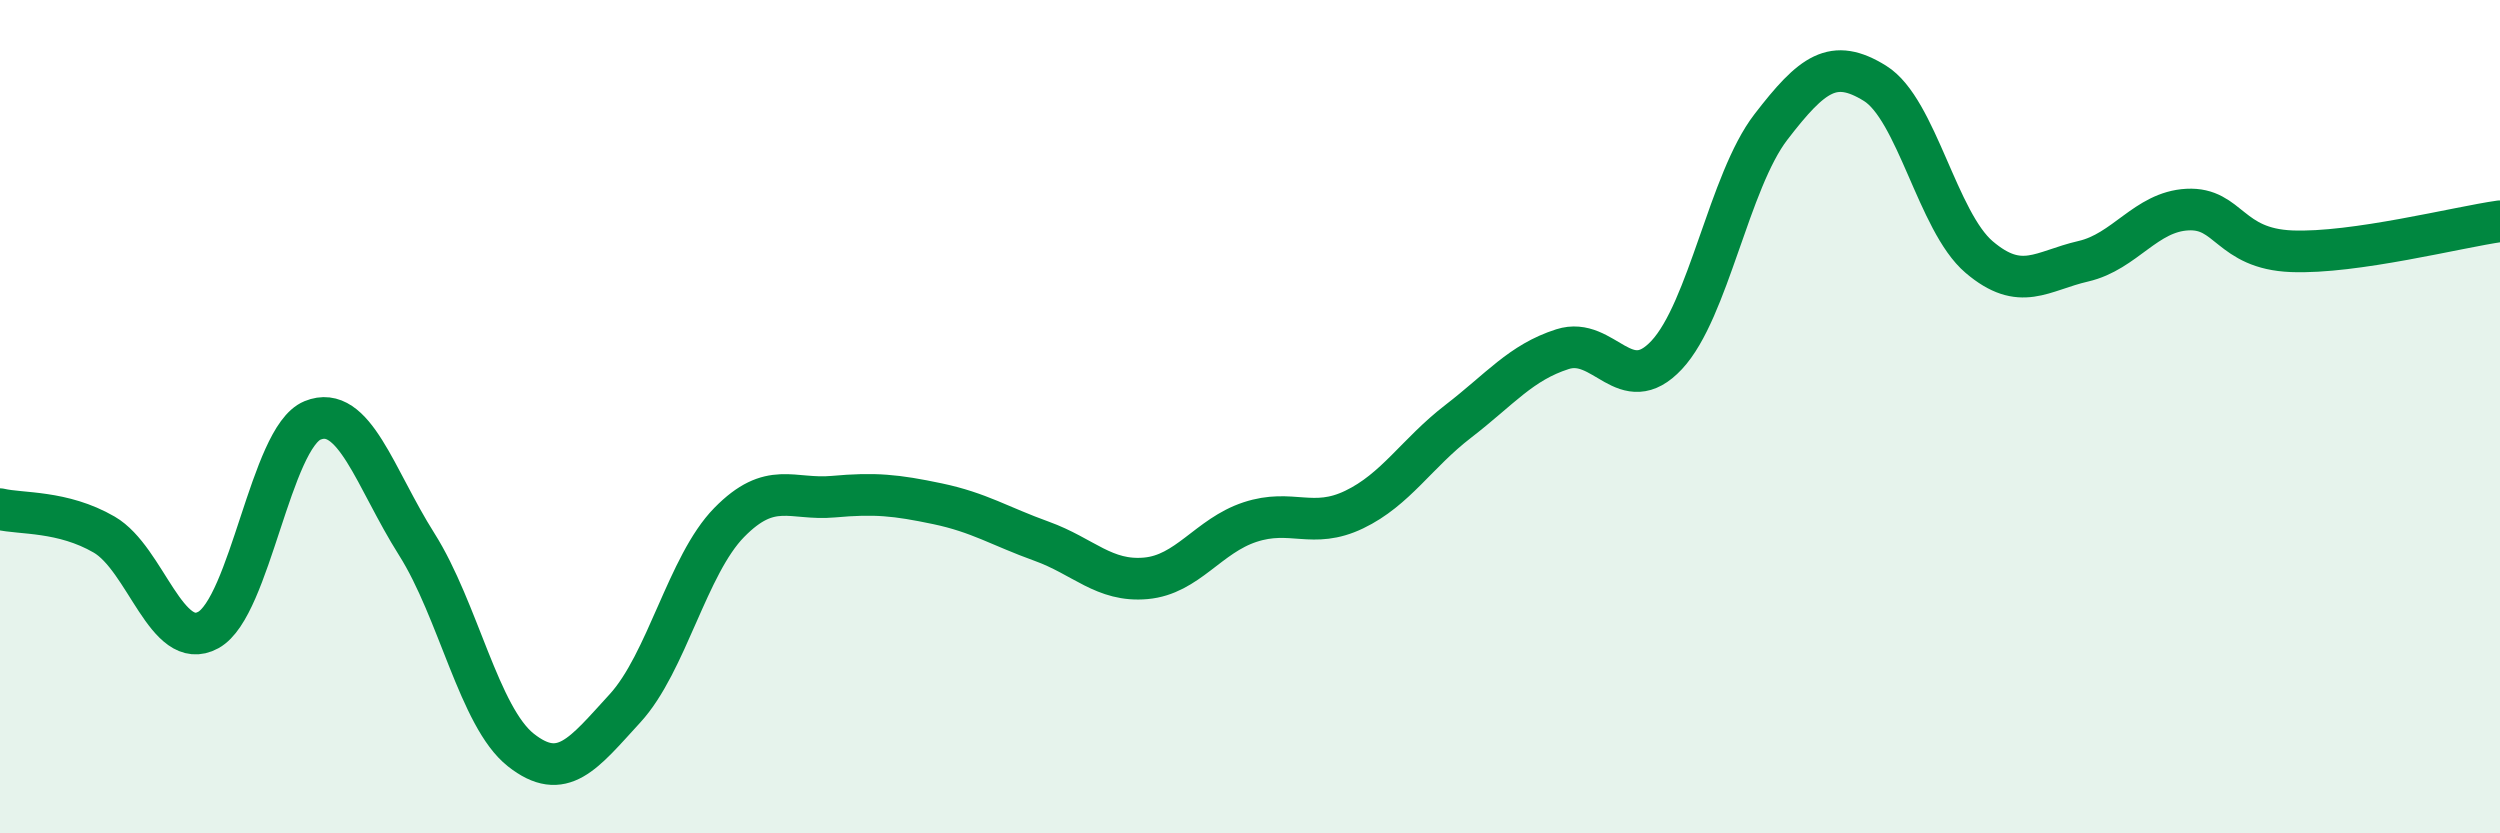
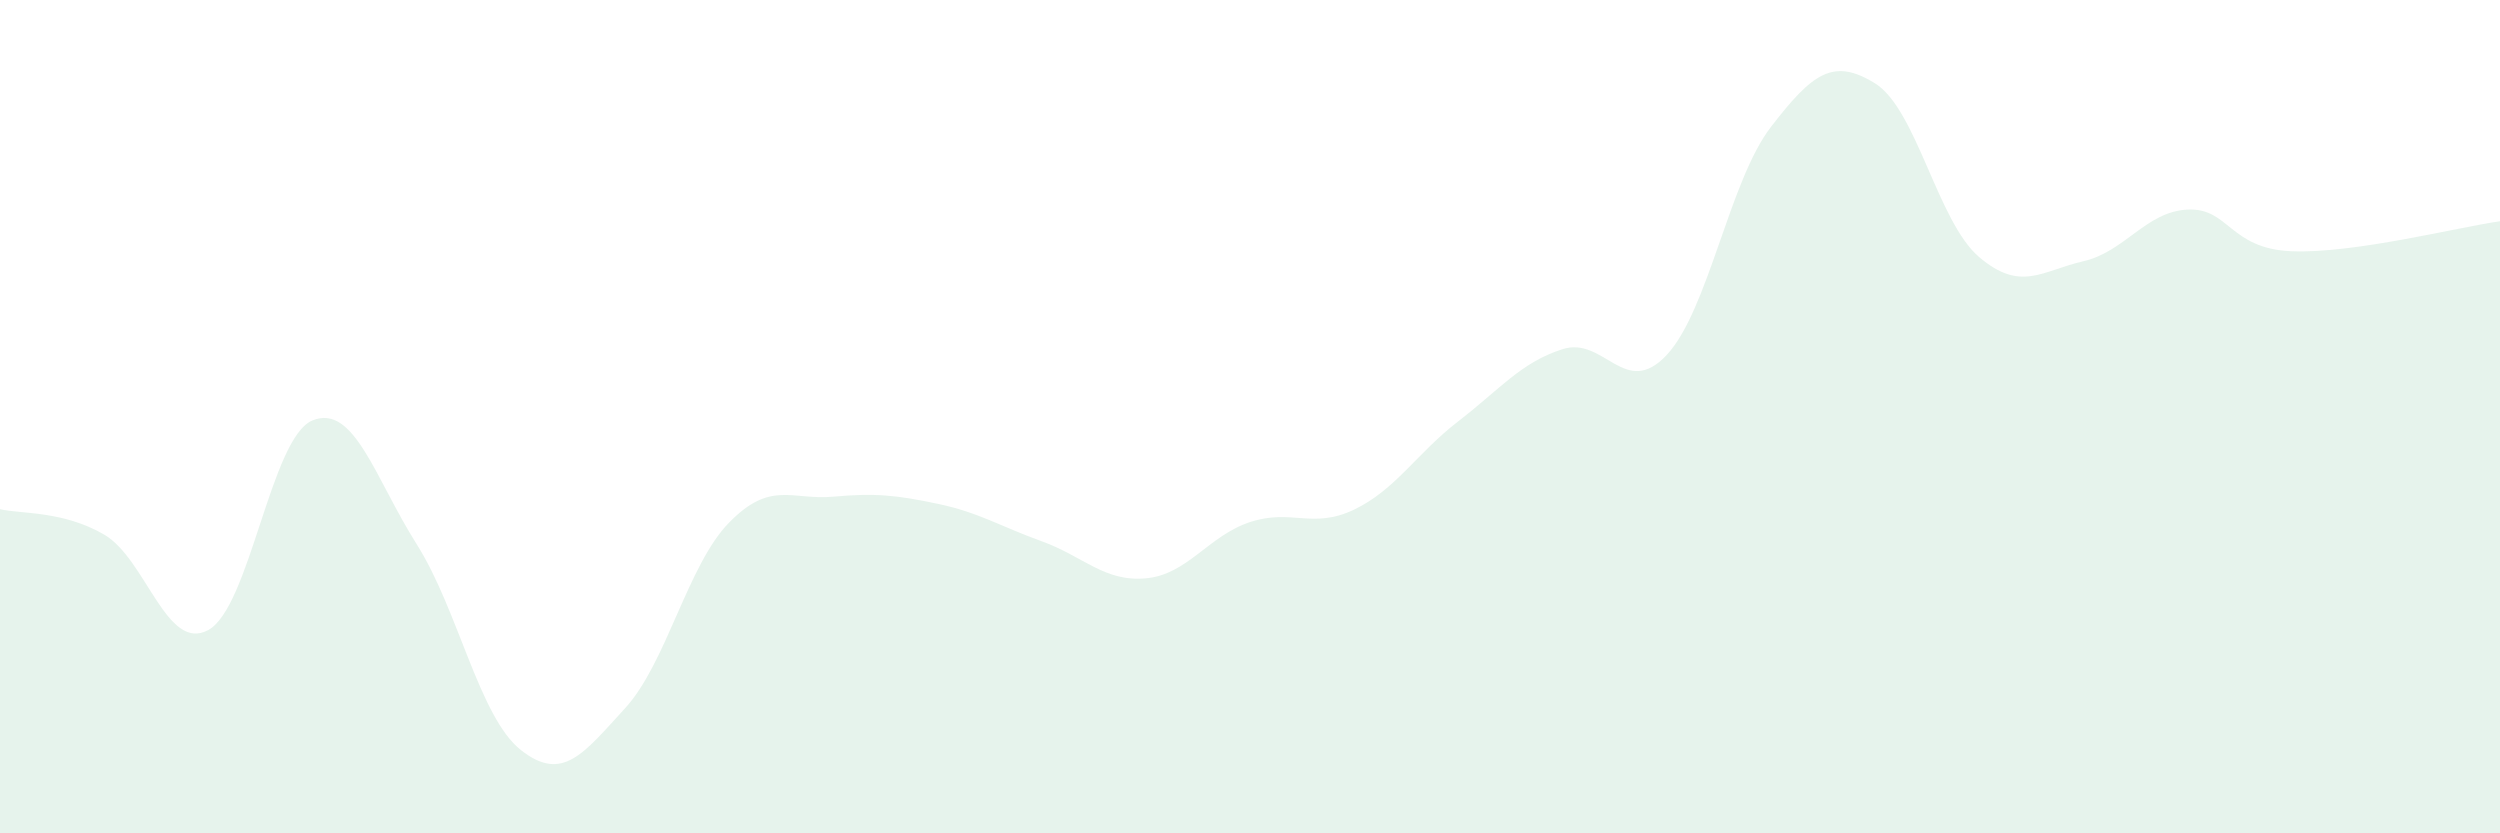
<svg xmlns="http://www.w3.org/2000/svg" width="60" height="20" viewBox="0 0 60 20">
  <path d="M 0,12.22 C 0.5,12.34 1.5,12.25 2.5,12.83 C 3.5,13.41 4,15.67 5,15.12 C 6,14.57 6.5,10.5 7.5,10.09 C 8.5,9.68 9,11.48 10,13.06 C 11,14.64 11.5,17.21 12.5,18 C 13.5,18.79 14,18.09 15,17 C 16,15.91 16.5,13.56 17.5,12.54 C 18.5,11.52 19,12.01 20,11.92 C 21,11.83 21.5,11.88 22.5,12.09 C 23.5,12.3 24,12.63 25,12.99 C 26,13.35 26.5,13.97 27.5,13.88 C 28.5,13.79 29,12.86 30,12.53 C 31,12.2 31.5,12.71 32.5,12.23 C 33.5,11.75 34,10.88 35,10.11 C 36,9.34 36.5,8.7 37.5,8.38 C 38.5,8.06 39,9.59 40,8.52 C 41,7.45 41.5,4.35 42.5,3.05 C 43.5,1.75 44,1.38 45,2 C 46,2.62 46.5,5.32 47.5,6.17 C 48.5,7.02 49,6.5 50,6.27 C 51,6.04 51.5,5.08 52.5,5.03 C 53.5,4.98 53.5,5.97 55,6.03 C 56.5,6.09 59,5.45 60,5.31L60 20L0 20Z" fill="#008740" opacity="0.1" stroke-linecap="round" stroke-linejoin="round" />
-   <path d="M 0,12.22 C 0.5,12.34 1.5,12.25 2.5,12.83 C 3.5,13.41 4,15.67 5,15.12 C 6,14.57 6.5,10.5 7.5,10.09 C 8.5,9.68 9,11.48 10,13.06 C 11,14.64 11.5,17.21 12.5,18 C 13.5,18.79 14,18.09 15,17 C 16,15.91 16.5,13.56 17.5,12.54 C 18.5,11.52 19,12.01 20,11.92 C 21,11.83 21.5,11.88 22.5,12.09 C 23.5,12.3 24,12.63 25,12.99 C 26,13.35 26.5,13.97 27.5,13.88 C 28.5,13.79 29,12.86 30,12.53 C 31,12.2 31.5,12.71 32.5,12.23 C 33.5,11.75 34,10.88 35,10.11 C 36,9.34 36.5,8.7 37.5,8.38 C 38.5,8.06 39,9.59 40,8.52 C 41,7.45 41.5,4.35 42.5,3.05 C 43.5,1.75 44,1.38 45,2 C 46,2.62 46.5,5.32 47.5,6.17 C 48.5,7.02 49,6.5 50,6.27 C 51,6.04 51.5,5.08 52.5,5.03 C 53.5,4.98 53.5,5.97 55,6.03 C 56.5,6.09 59,5.45 60,5.31" stroke="#008740" stroke-width="1" fill="none" stroke-linecap="round" stroke-linejoin="round" />
</svg>